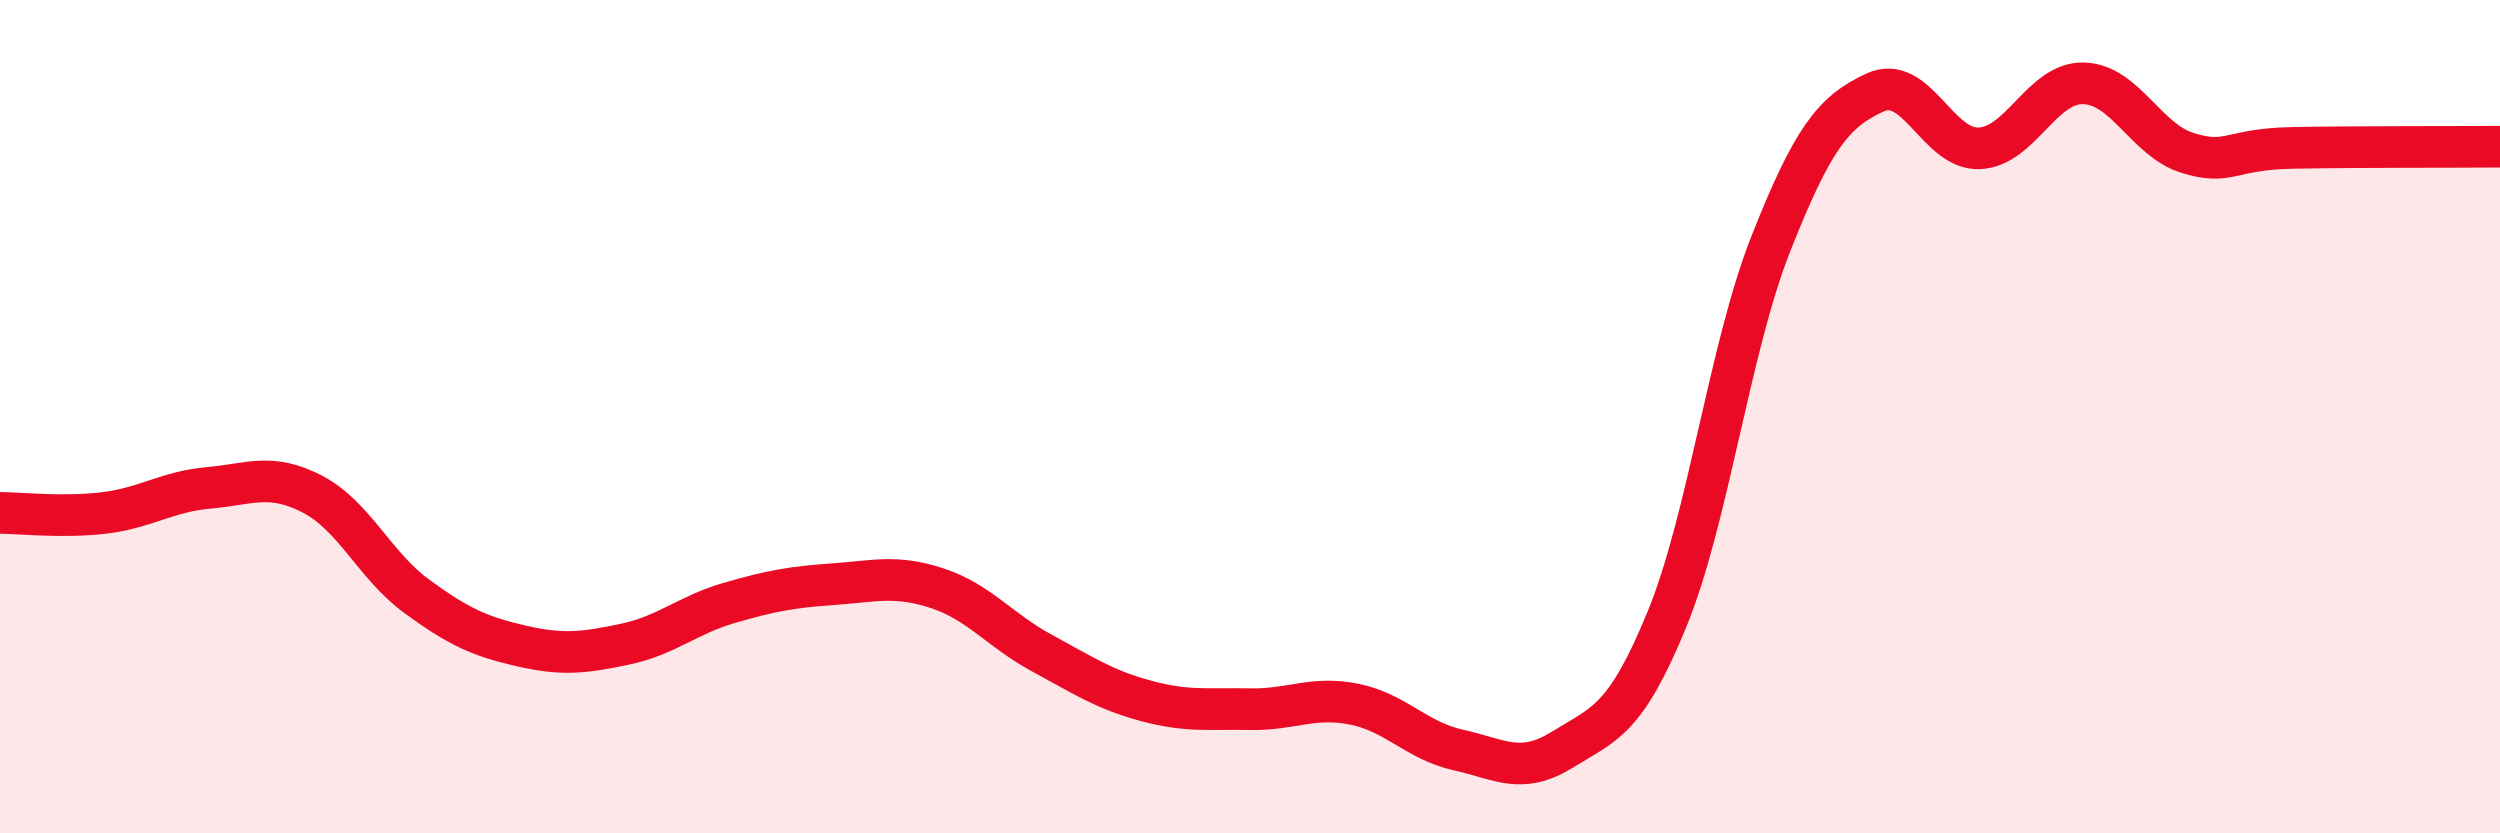
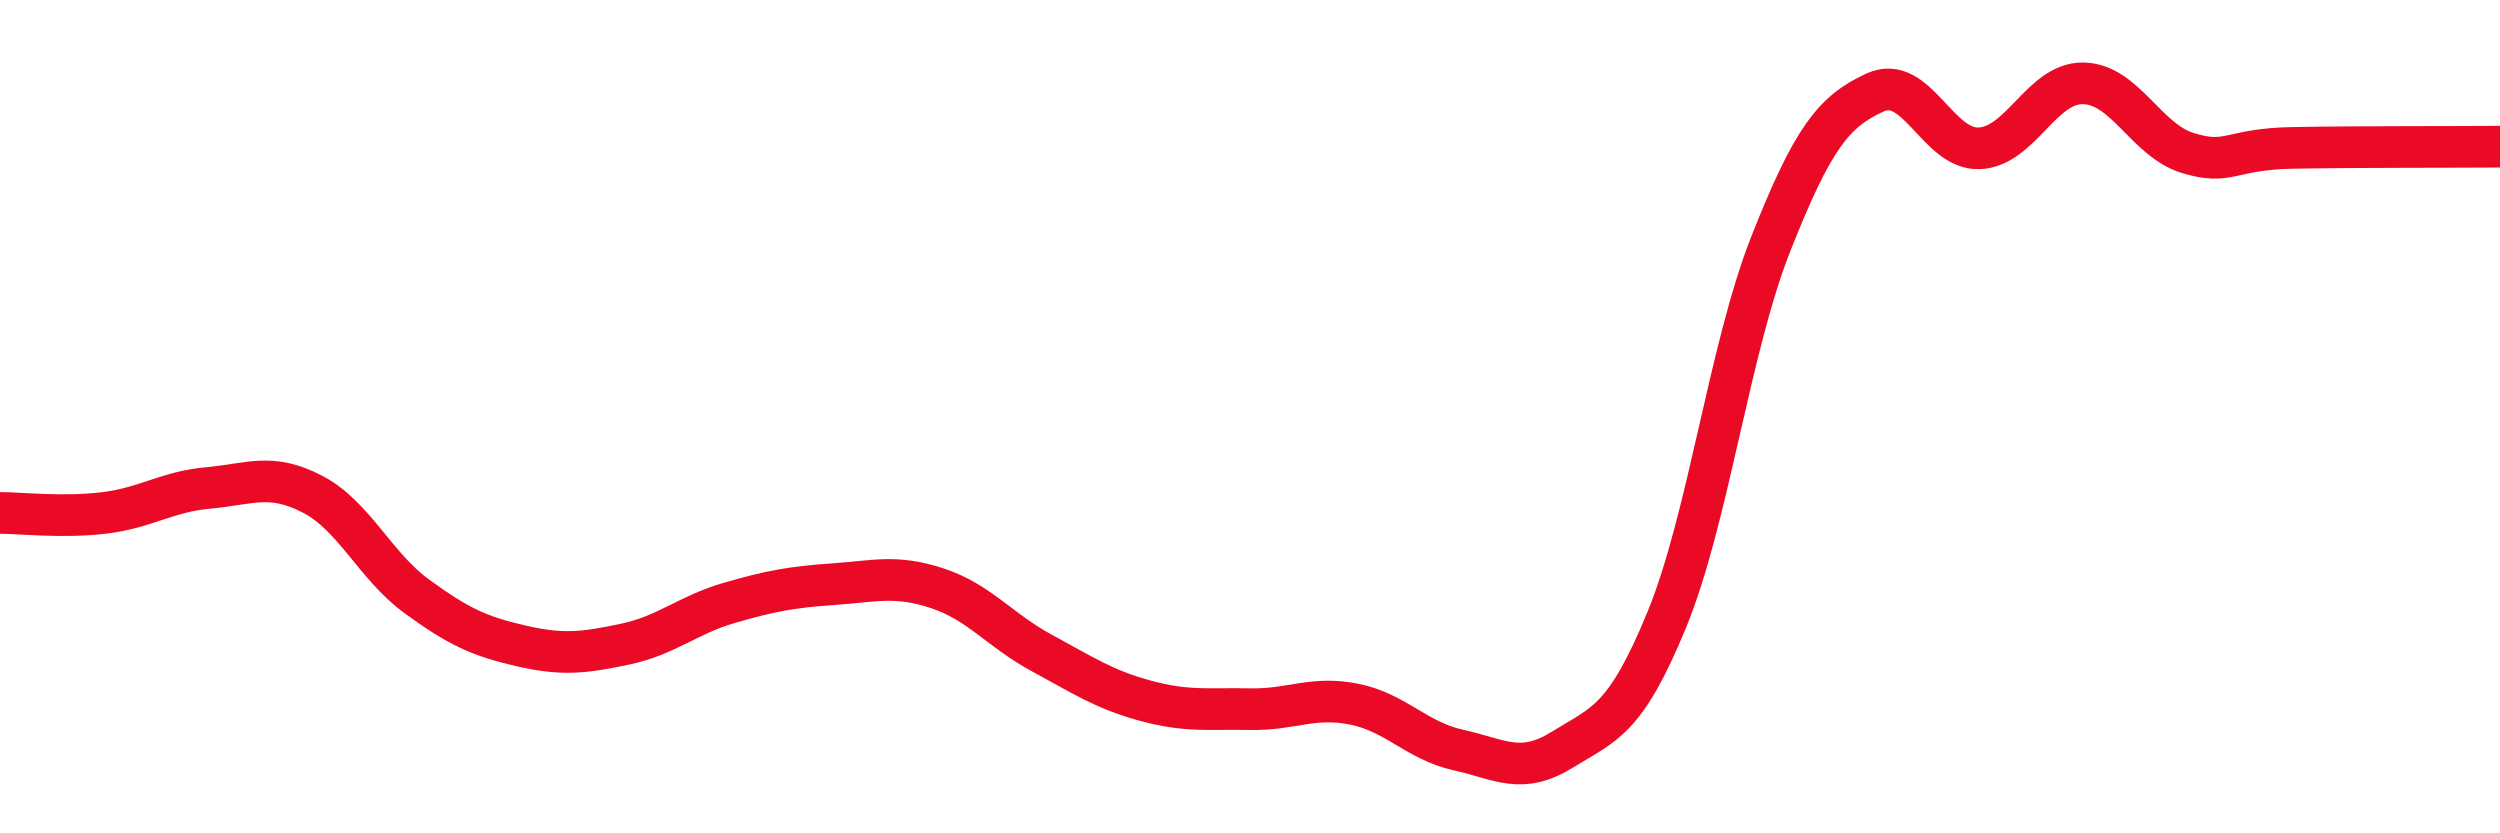
<svg xmlns="http://www.w3.org/2000/svg" width="60" height="20" viewBox="0 0 60 20">
-   <path d="M 0,12.31 C 0.5,12.31 1.5,12.43 2.5,12.31 C 3.5,12.19 4,11.8 5,11.71 C 6,11.62 6.5,11.34 7.5,11.86 C 8.5,12.38 9,13.58 10,14.31 C 11,15.04 11.5,15.27 12.5,15.5 C 13.5,15.73 14,15.67 15,15.46 C 16,15.25 16.5,14.76 17.5,14.47 C 18.5,14.18 19,14.09 20,14.02 C 21,13.95 21.5,13.79 22.5,14.12 C 23.5,14.45 24,15.13 25,15.67 C 26,16.21 26.5,16.55 27.5,16.82 C 28.5,17.09 29,17 30,17.02 C 31,17.04 31.5,16.7 32.5,16.9 C 33.5,17.1 34,17.78 35,18 C 36,18.22 36.5,18.61 37.5,17.99 C 38.5,17.37 39,17.31 40,14.88 C 41,12.45 41.5,8.38 42.5,5.85 C 43.5,3.32 44,2.68 45,2.22 C 46,1.76 46.5,3.6 47.5,3.56 C 48.5,3.52 49,1.98 50,2 C 51,2.02 51.5,3.36 52.5,3.67 C 53.5,3.98 53.5,3.58 55,3.55 C 56.5,3.52 59,3.53 60,3.52L60 20L0 20Z" fill="#EB0A25" opacity="0.1" stroke-linecap="round" stroke-linejoin="round" />
  <path d="M 0,12.31 C 0.5,12.31 1.5,12.43 2.5,12.31 C 3.5,12.19 4,11.8 5,11.71 C 6,11.62 6.5,11.34 7.5,11.86 C 8.5,12.38 9,13.58 10,14.31 C 11,15.04 11.5,15.27 12.5,15.5 C 13.5,15.73 14,15.67 15,15.46 C 16,15.25 16.5,14.76 17.5,14.47 C 18.5,14.18 19,14.09 20,14.02 C 21,13.95 21.5,13.79 22.5,14.12 C 23.5,14.45 24,15.13 25,15.67 C 26,16.21 26.5,16.55 27.5,16.82 C 28.5,17.09 29,17 30,17.02 C 31,17.04 31.5,16.7 32.5,16.9 C 33.5,17.1 34,17.78 35,18 C 36,18.22 36.5,18.61 37.5,17.99 C 38.5,17.37 39,17.31 40,14.88 C 41,12.45 41.5,8.38 42.5,5.85 C 43.5,3.32 44,2.68 45,2.22 C 46,1.76 46.5,3.6 47.5,3.56 C 48.5,3.52 49,1.98 50,2 C 51,2.02 51.5,3.36 52.5,3.67 C 53.5,3.98 53.5,3.58 55,3.55 C 56.5,3.52 59,3.53 60,3.52" stroke="#EB0A25" stroke-width="1" fill="none" stroke-linecap="round" stroke-linejoin="round" />
</svg>